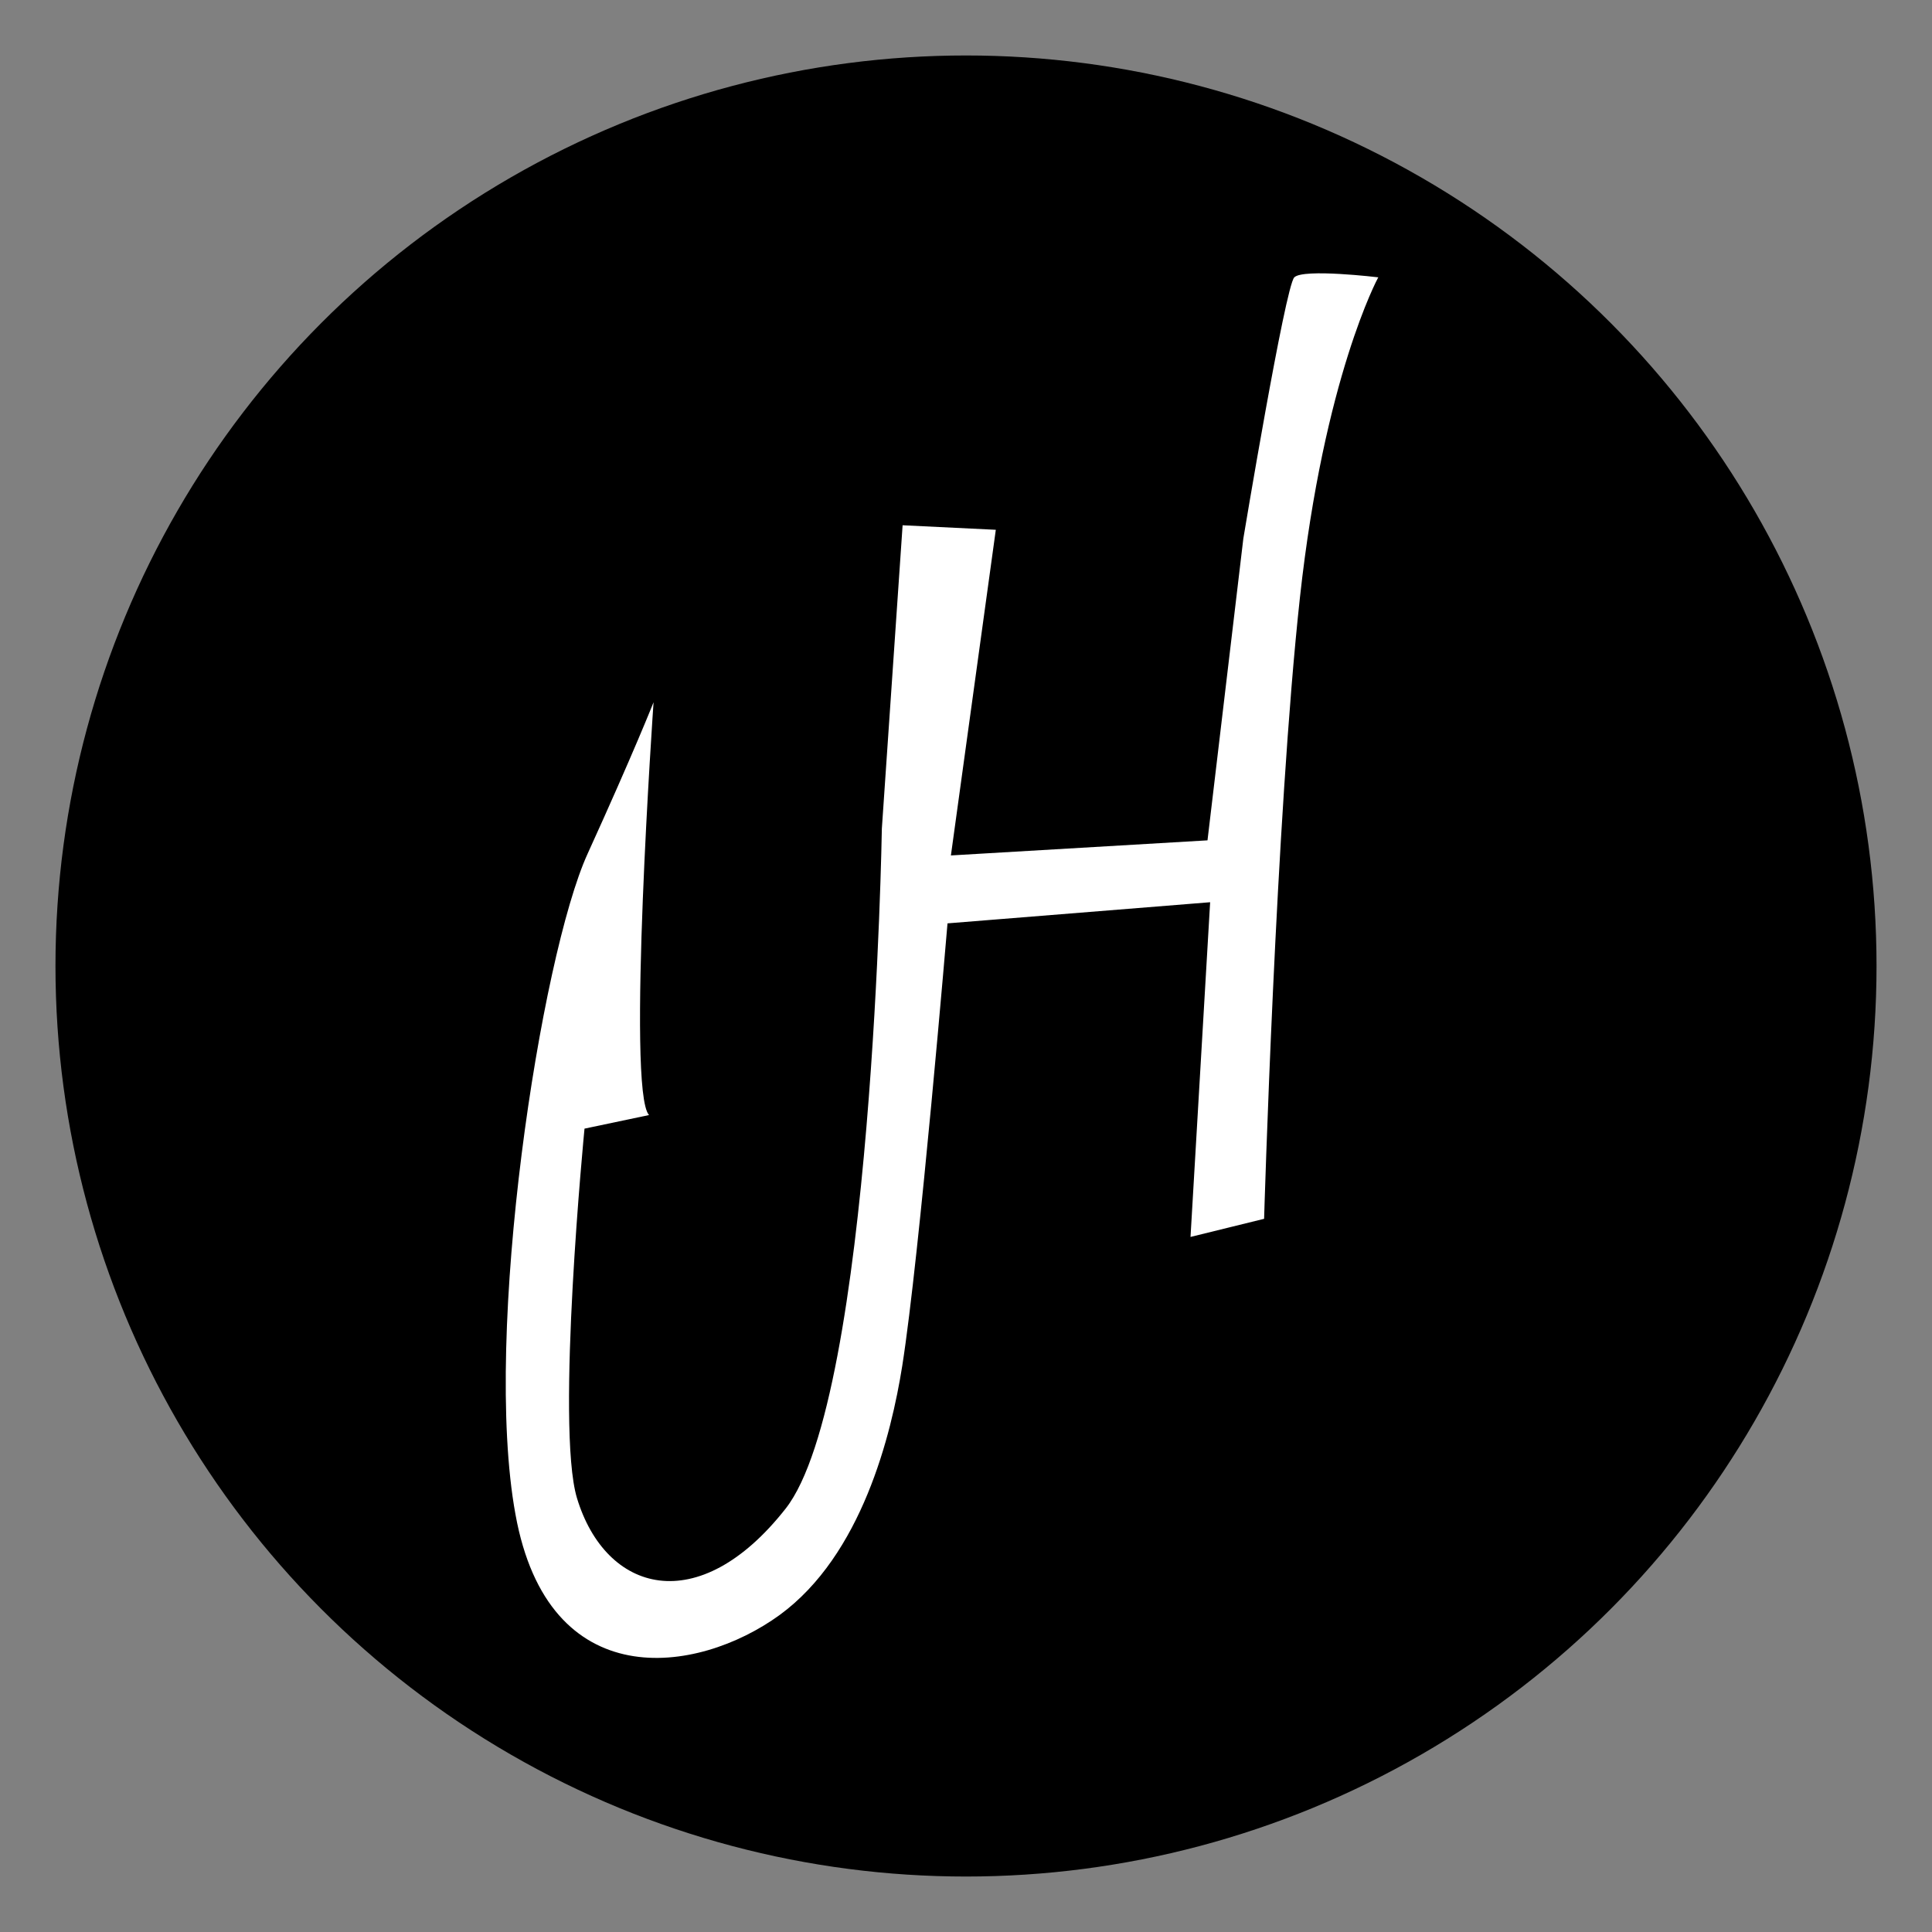
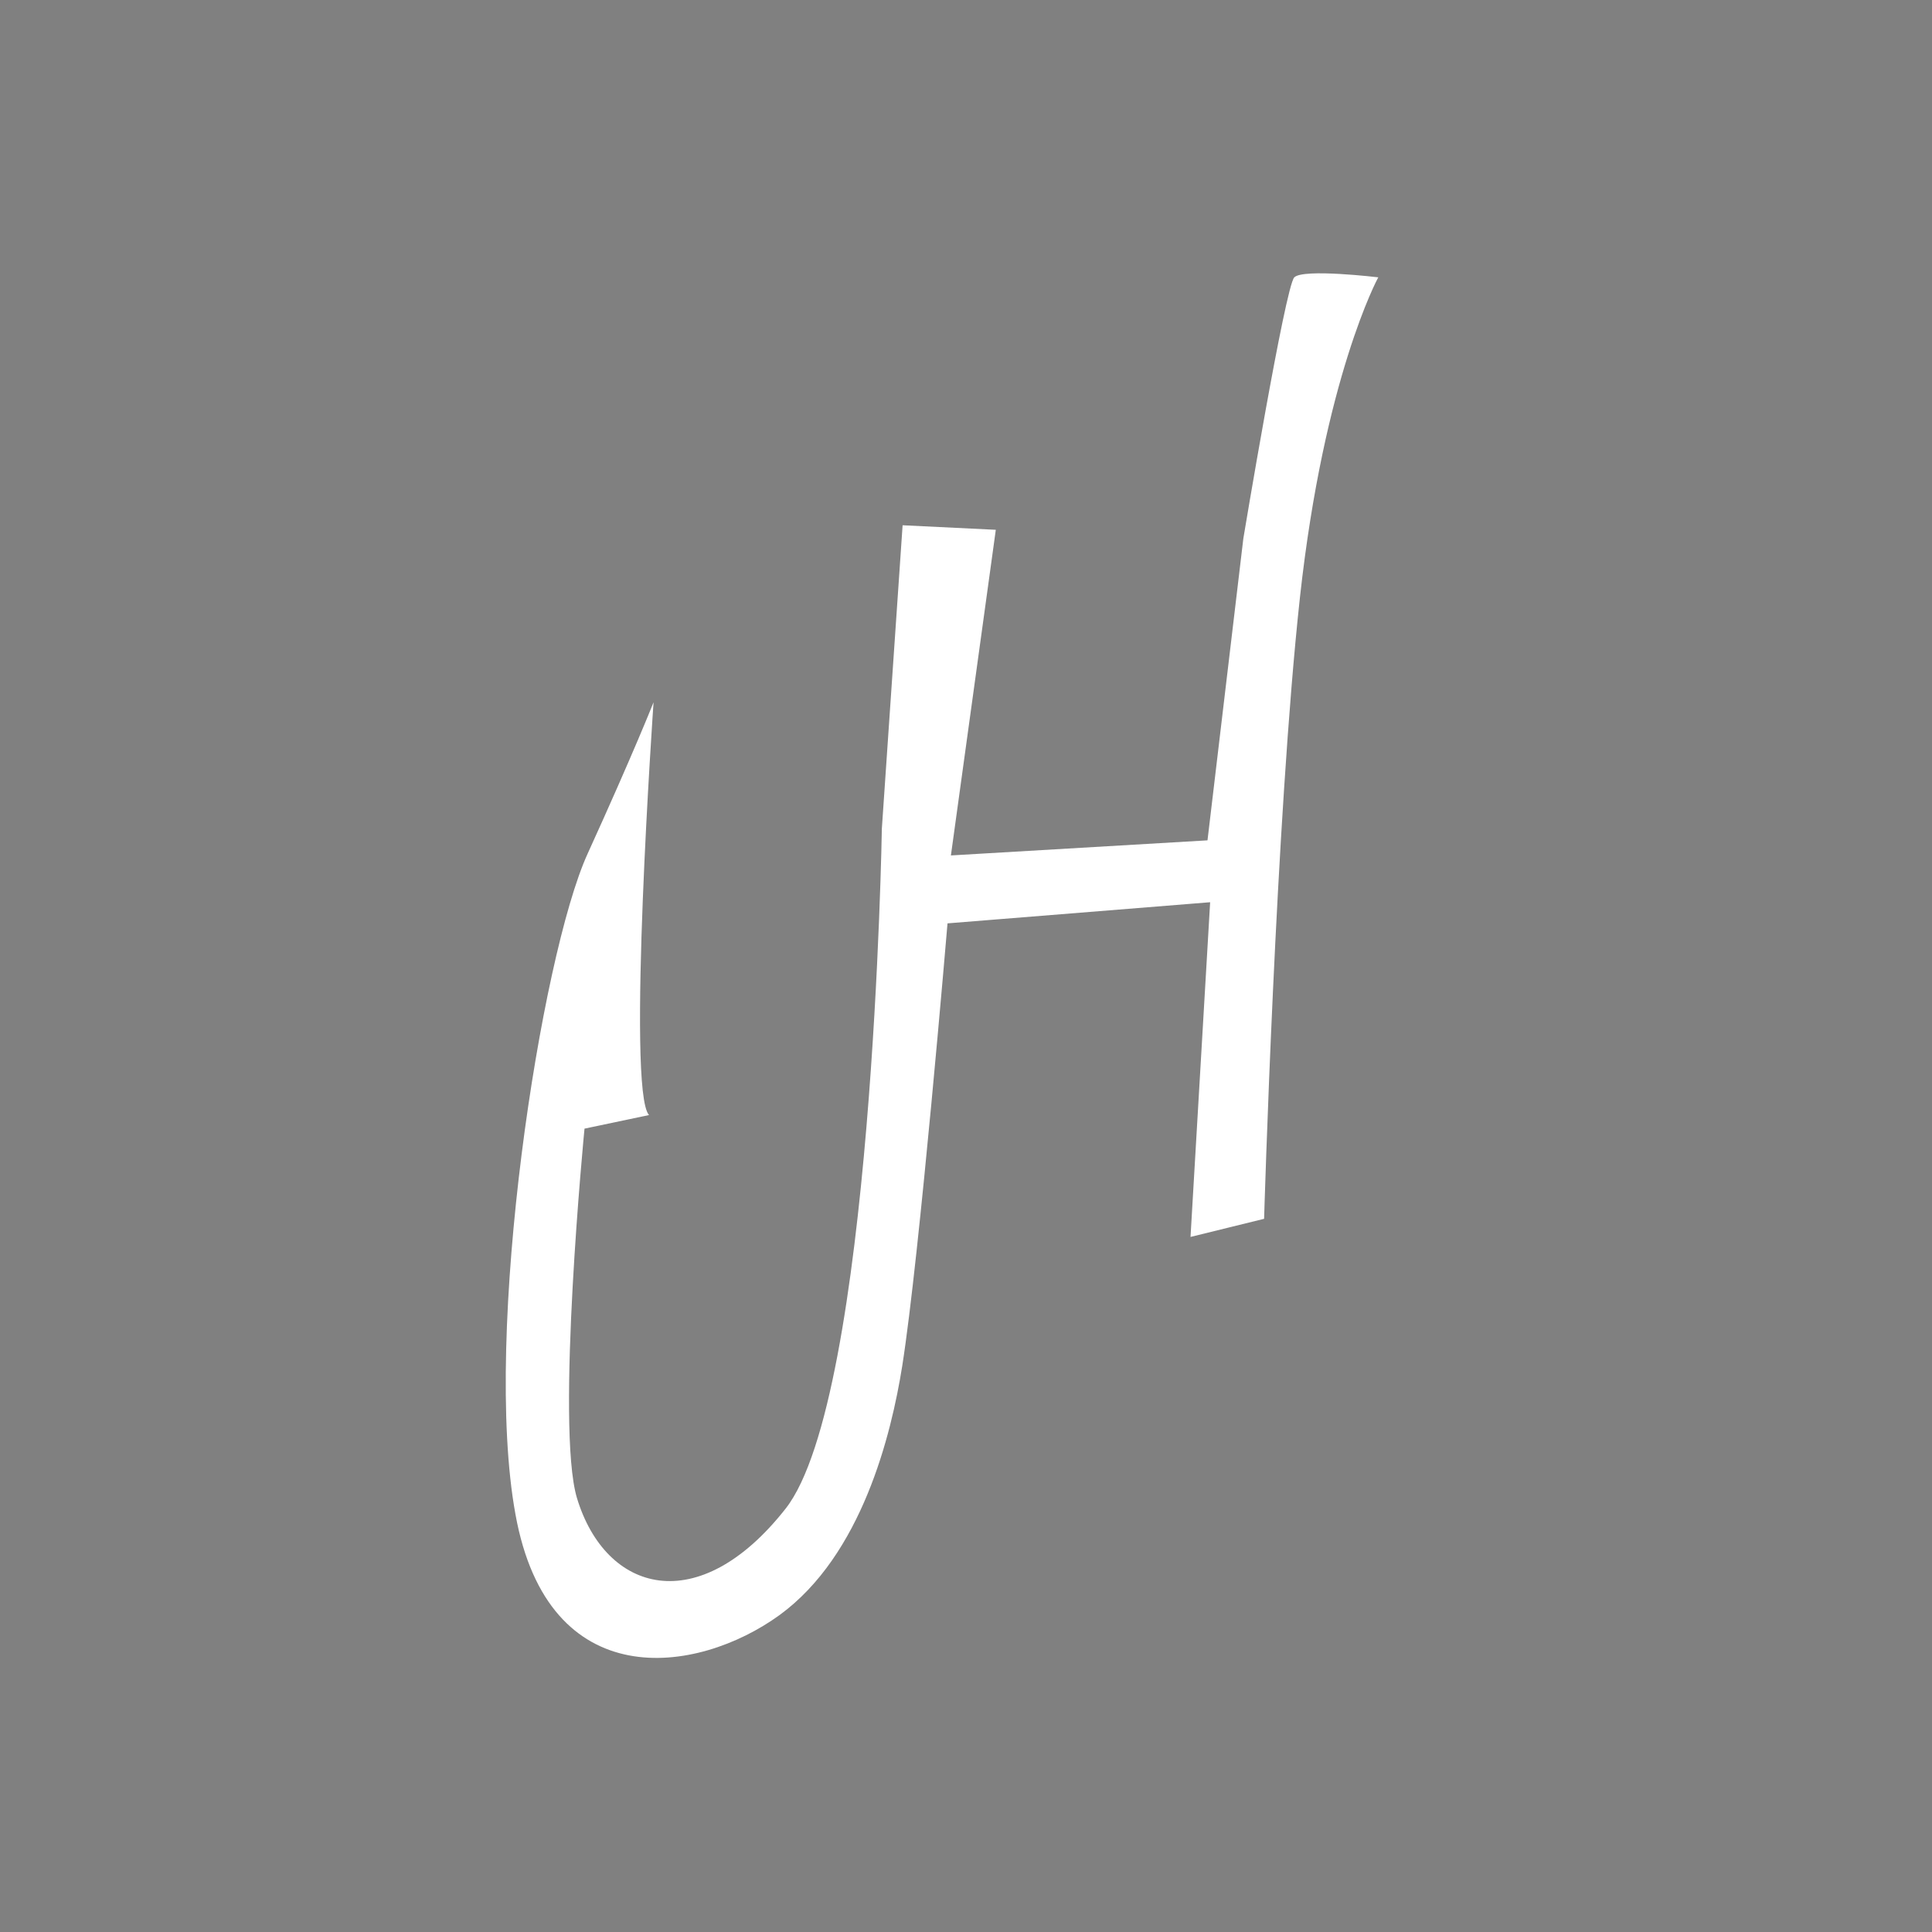
<svg xmlns="http://www.w3.org/2000/svg" id="Layer_2" version="1.1" viewBox="0 0 512 512">
  <rect x="0" y="0" width="512" height="512" fill="#808080" stroke="none" />
  <defs>
    <style>
      .st0 {
        fill: #fff;
      }
    </style>
  </defs>
-   <circle cx="256" cy="256" r="241.3" />
  <path class="st0" d="M365.2,73.6s-14.3,26.3-20.7,84.7c-6.4,58.5-9.5,164.7-9.5,164.7l-19.5,4.8,5.2-88.7-69.6,5.6s-7.4,88.2-12,117.3c-2.9,18.2-10.7,50.1-32.5,66-21.9,15.9-61.3,21.5-70-26.7-8.8-48.1,6.8-148,19.1-175,12.3-27,17.5-40.2,17.5-40.2,0,0-7.2,103-1.2,109.4l-17.1,3.6s-7.7,78.9-2,97.9c7.6,25.1,32.2,32.2,55.3,2.8,23.1-29.4,25.5-180.2,25.5-180.2l5.5-80.4,24.7,1.2-11.9,86.3,68-4,9.5-80s11.1-66.8,13.5-69.2,22.3,0,22.3,0Z" />
</svg>